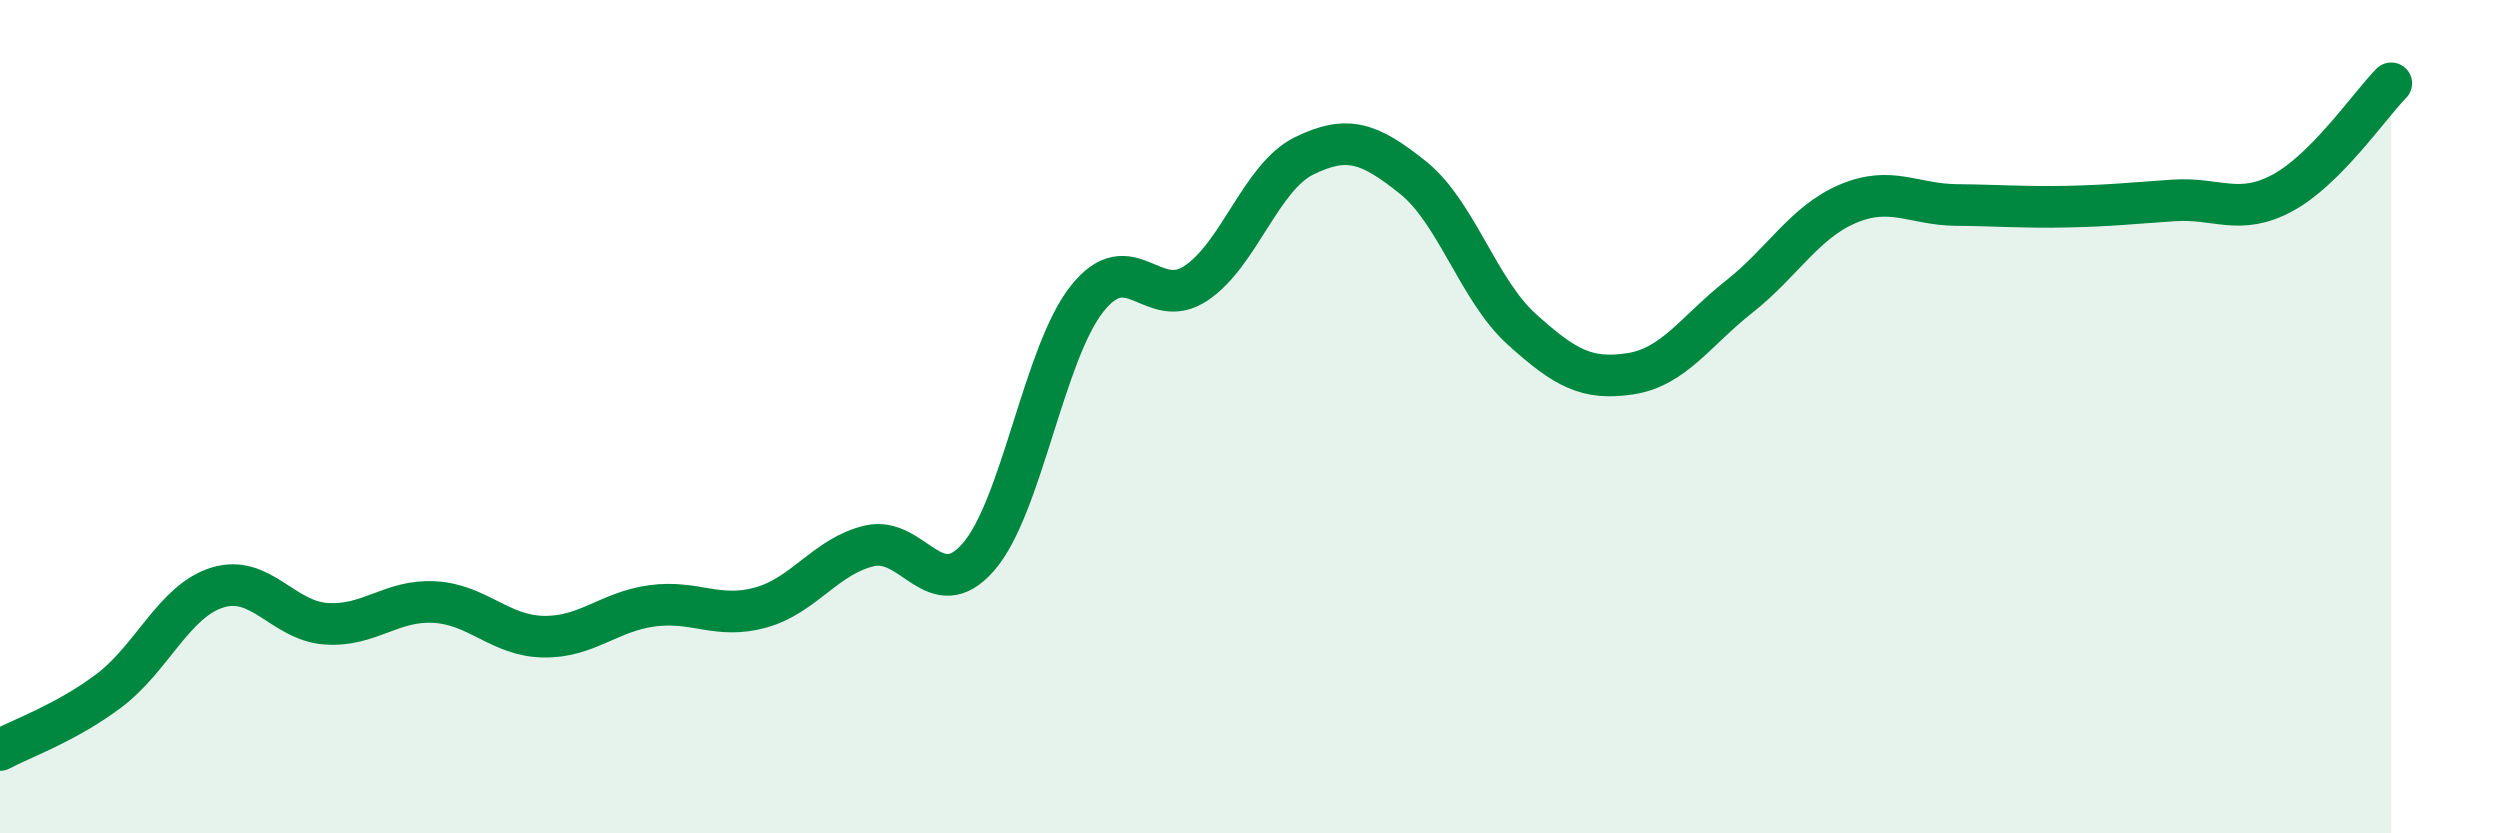
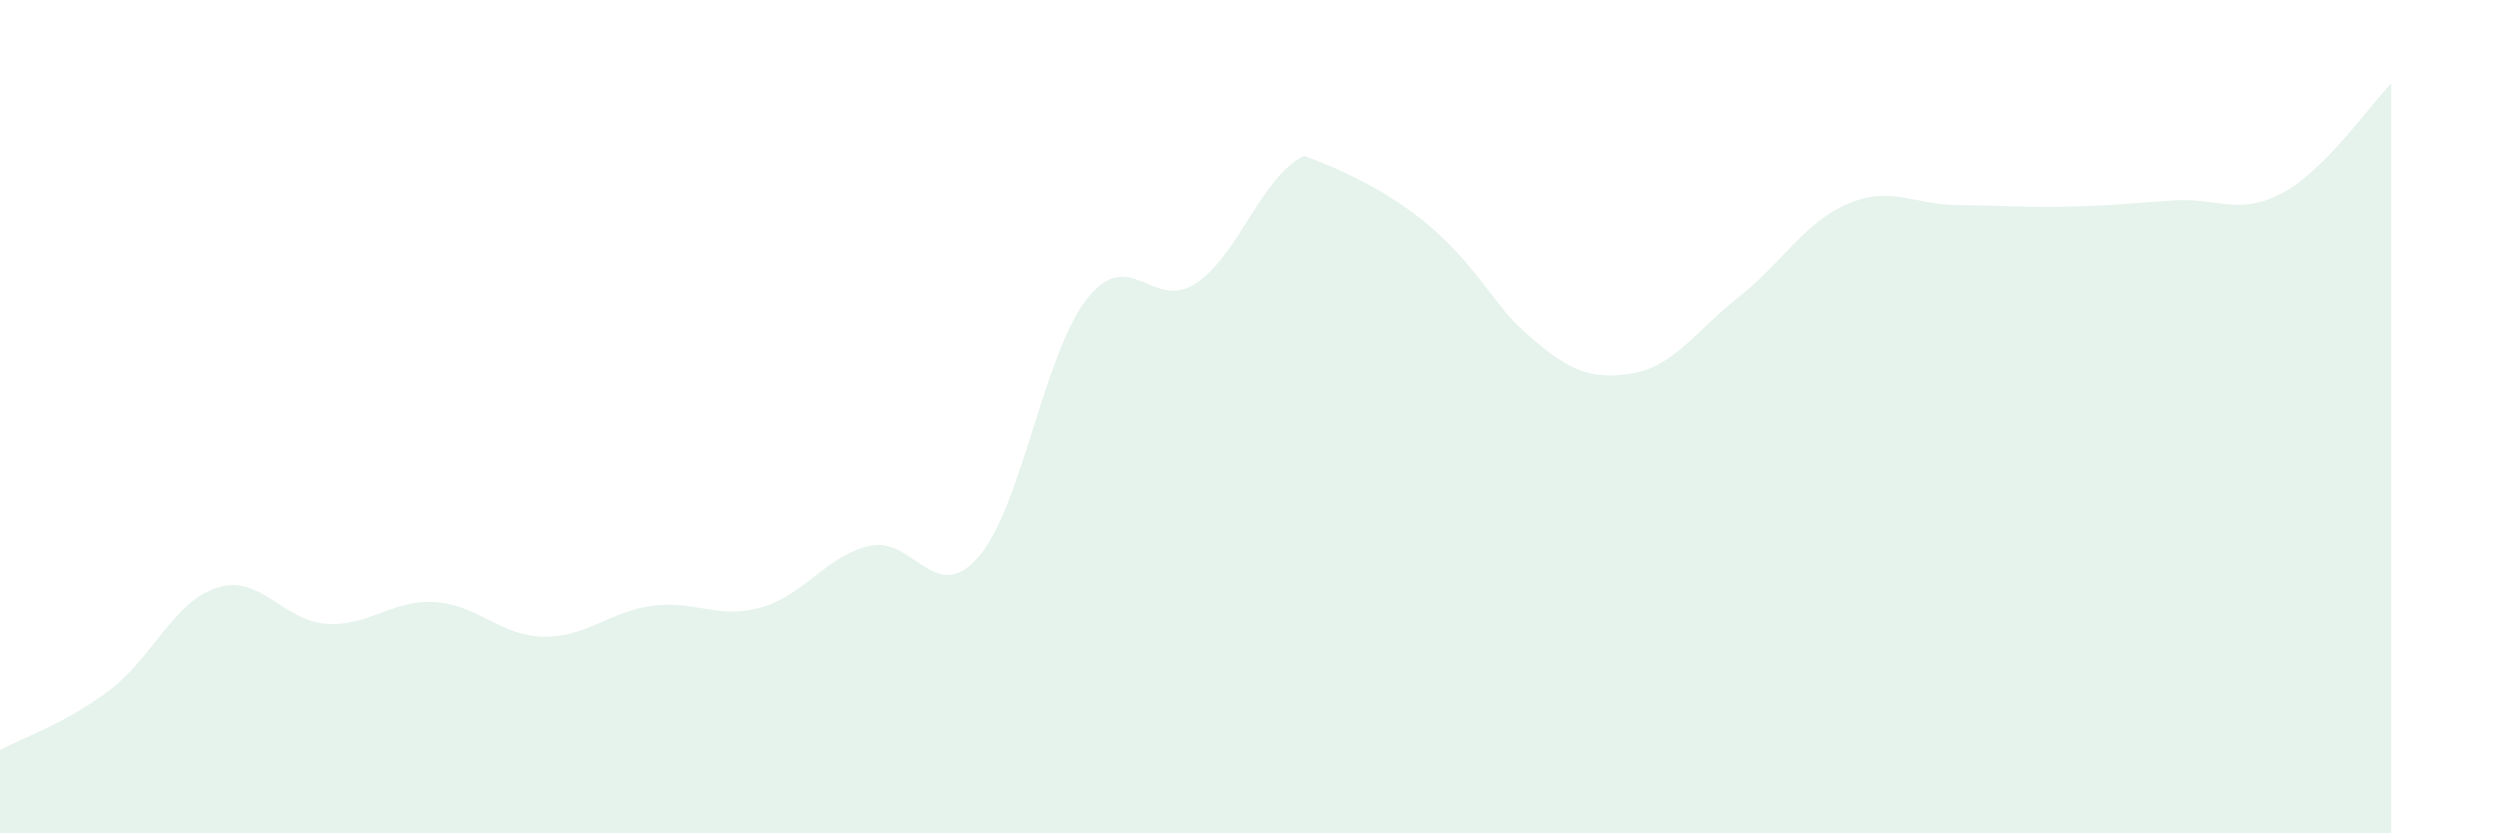
<svg xmlns="http://www.w3.org/2000/svg" width="60" height="20" viewBox="0 0 60 20">
-   <path d="M 0,18 C 0.52,17.72 1.57,17.36 2.61,16.58 C 3.65,15.8 4.18,14.42 5.22,14.1 C 6.26,13.78 6.79,14.9 7.83,14.97 C 8.87,15.04 9.39,14.39 10.43,14.45 C 11.47,14.51 12,15.26 13.04,15.28 C 14.08,15.3 14.61,14.68 15.65,14.54 C 16.69,14.4 17.22,14.87 18.26,14.58 C 19.3,14.29 19.83,13.34 20.87,13.1 C 21.91,12.86 22.44,14.56 23.48,13.37 C 24.52,12.18 25.05,8.48 26.09,7.17 C 27.13,5.86 27.66,7.49 28.7,6.8 C 29.74,6.11 30.26,4.25 31.3,3.74 C 32.34,3.23 32.87,3.43 33.91,4.26 C 34.95,5.09 35.48,6.96 36.52,7.9 C 37.56,8.84 38.09,9.13 39.13,8.97 C 40.17,8.81 40.7,7.94 41.74,7.12 C 42.78,6.3 43.31,5.33 44.35,4.89 C 45.39,4.45 45.92,4.91 46.96,4.92 C 48,4.93 48.53,4.98 49.57,4.96 C 50.61,4.94 51.13,4.88 52.17,4.81 C 53.21,4.74 53.74,5.19 54.78,4.63 C 55.82,4.07 56.87,2.53 57.39,2L57.39 20L0 20Z" fill="#008740" opacity="0.1" stroke-linecap="round" stroke-linejoin="round" />
-   <path d="M 0,18 C 0.52,17.72 1.57,17.36 2.61,16.58 C 3.65,15.8 4.18,14.42 5.22,14.1 C 6.26,13.78 6.79,14.9 7.83,14.97 C 8.87,15.04 9.39,14.39 10.43,14.45 C 11.47,14.51 12,15.26 13.04,15.28 C 14.08,15.3 14.61,14.68 15.65,14.54 C 16.69,14.4 17.22,14.87 18.26,14.58 C 19.3,14.29 19.83,13.34 20.87,13.1 C 21.91,12.86 22.44,14.56 23.48,13.37 C 24.52,12.18 25.05,8.48 26.09,7.17 C 27.13,5.86 27.66,7.49 28.7,6.8 C 29.74,6.11 30.26,4.25 31.3,3.74 C 32.34,3.23 32.87,3.43 33.91,4.26 C 34.95,5.09 35.48,6.96 36.52,7.9 C 37.56,8.84 38.09,9.13 39.13,8.97 C 40.17,8.81 40.7,7.94 41.74,7.12 C 42.78,6.3 43.31,5.33 44.35,4.89 C 45.39,4.45 45.92,4.91 46.96,4.92 C 48,4.93 48.53,4.98 49.57,4.96 C 50.61,4.94 51.13,4.88 52.17,4.81 C 53.21,4.74 53.74,5.19 54.78,4.63 C 55.82,4.07 56.87,2.53 57.39,2" stroke="#008740" stroke-width="1" fill="none" stroke-linecap="round" stroke-linejoin="round" />
+   <path d="M 0,18 C 0.52,17.72 1.57,17.36 2.61,16.58 C 3.65,15.8 4.18,14.42 5.22,14.1 C 6.26,13.78 6.79,14.9 7.83,14.97 C 8.87,15.04 9.39,14.39 10.43,14.45 C 11.47,14.51 12,15.26 13.04,15.28 C 14.08,15.3 14.61,14.68 15.65,14.54 C 16.69,14.4 17.22,14.87 18.26,14.58 C 19.3,14.29 19.83,13.34 20.87,13.1 C 21.91,12.86 22.44,14.56 23.48,13.37 C 24.52,12.18 25.05,8.48 26.09,7.17 C 27.13,5.86 27.66,7.49 28.7,6.8 C 29.74,6.11 30.26,4.25 31.3,3.74 C 34.95,5.09 35.48,6.96 36.52,7.9 C 37.56,8.84 38.09,9.13 39.13,8.97 C 40.17,8.81 40.7,7.94 41.74,7.12 C 42.78,6.3 43.31,5.33 44.35,4.89 C 45.39,4.45 45.92,4.91 46.96,4.92 C 48,4.93 48.53,4.98 49.57,4.96 C 50.61,4.94 51.13,4.88 52.17,4.81 C 53.21,4.74 53.74,5.19 54.78,4.63 C 55.82,4.07 56.87,2.53 57.39,2L57.39 20L0 20Z" fill="#008740" opacity="0.1" stroke-linecap="round" stroke-linejoin="round" />
</svg>